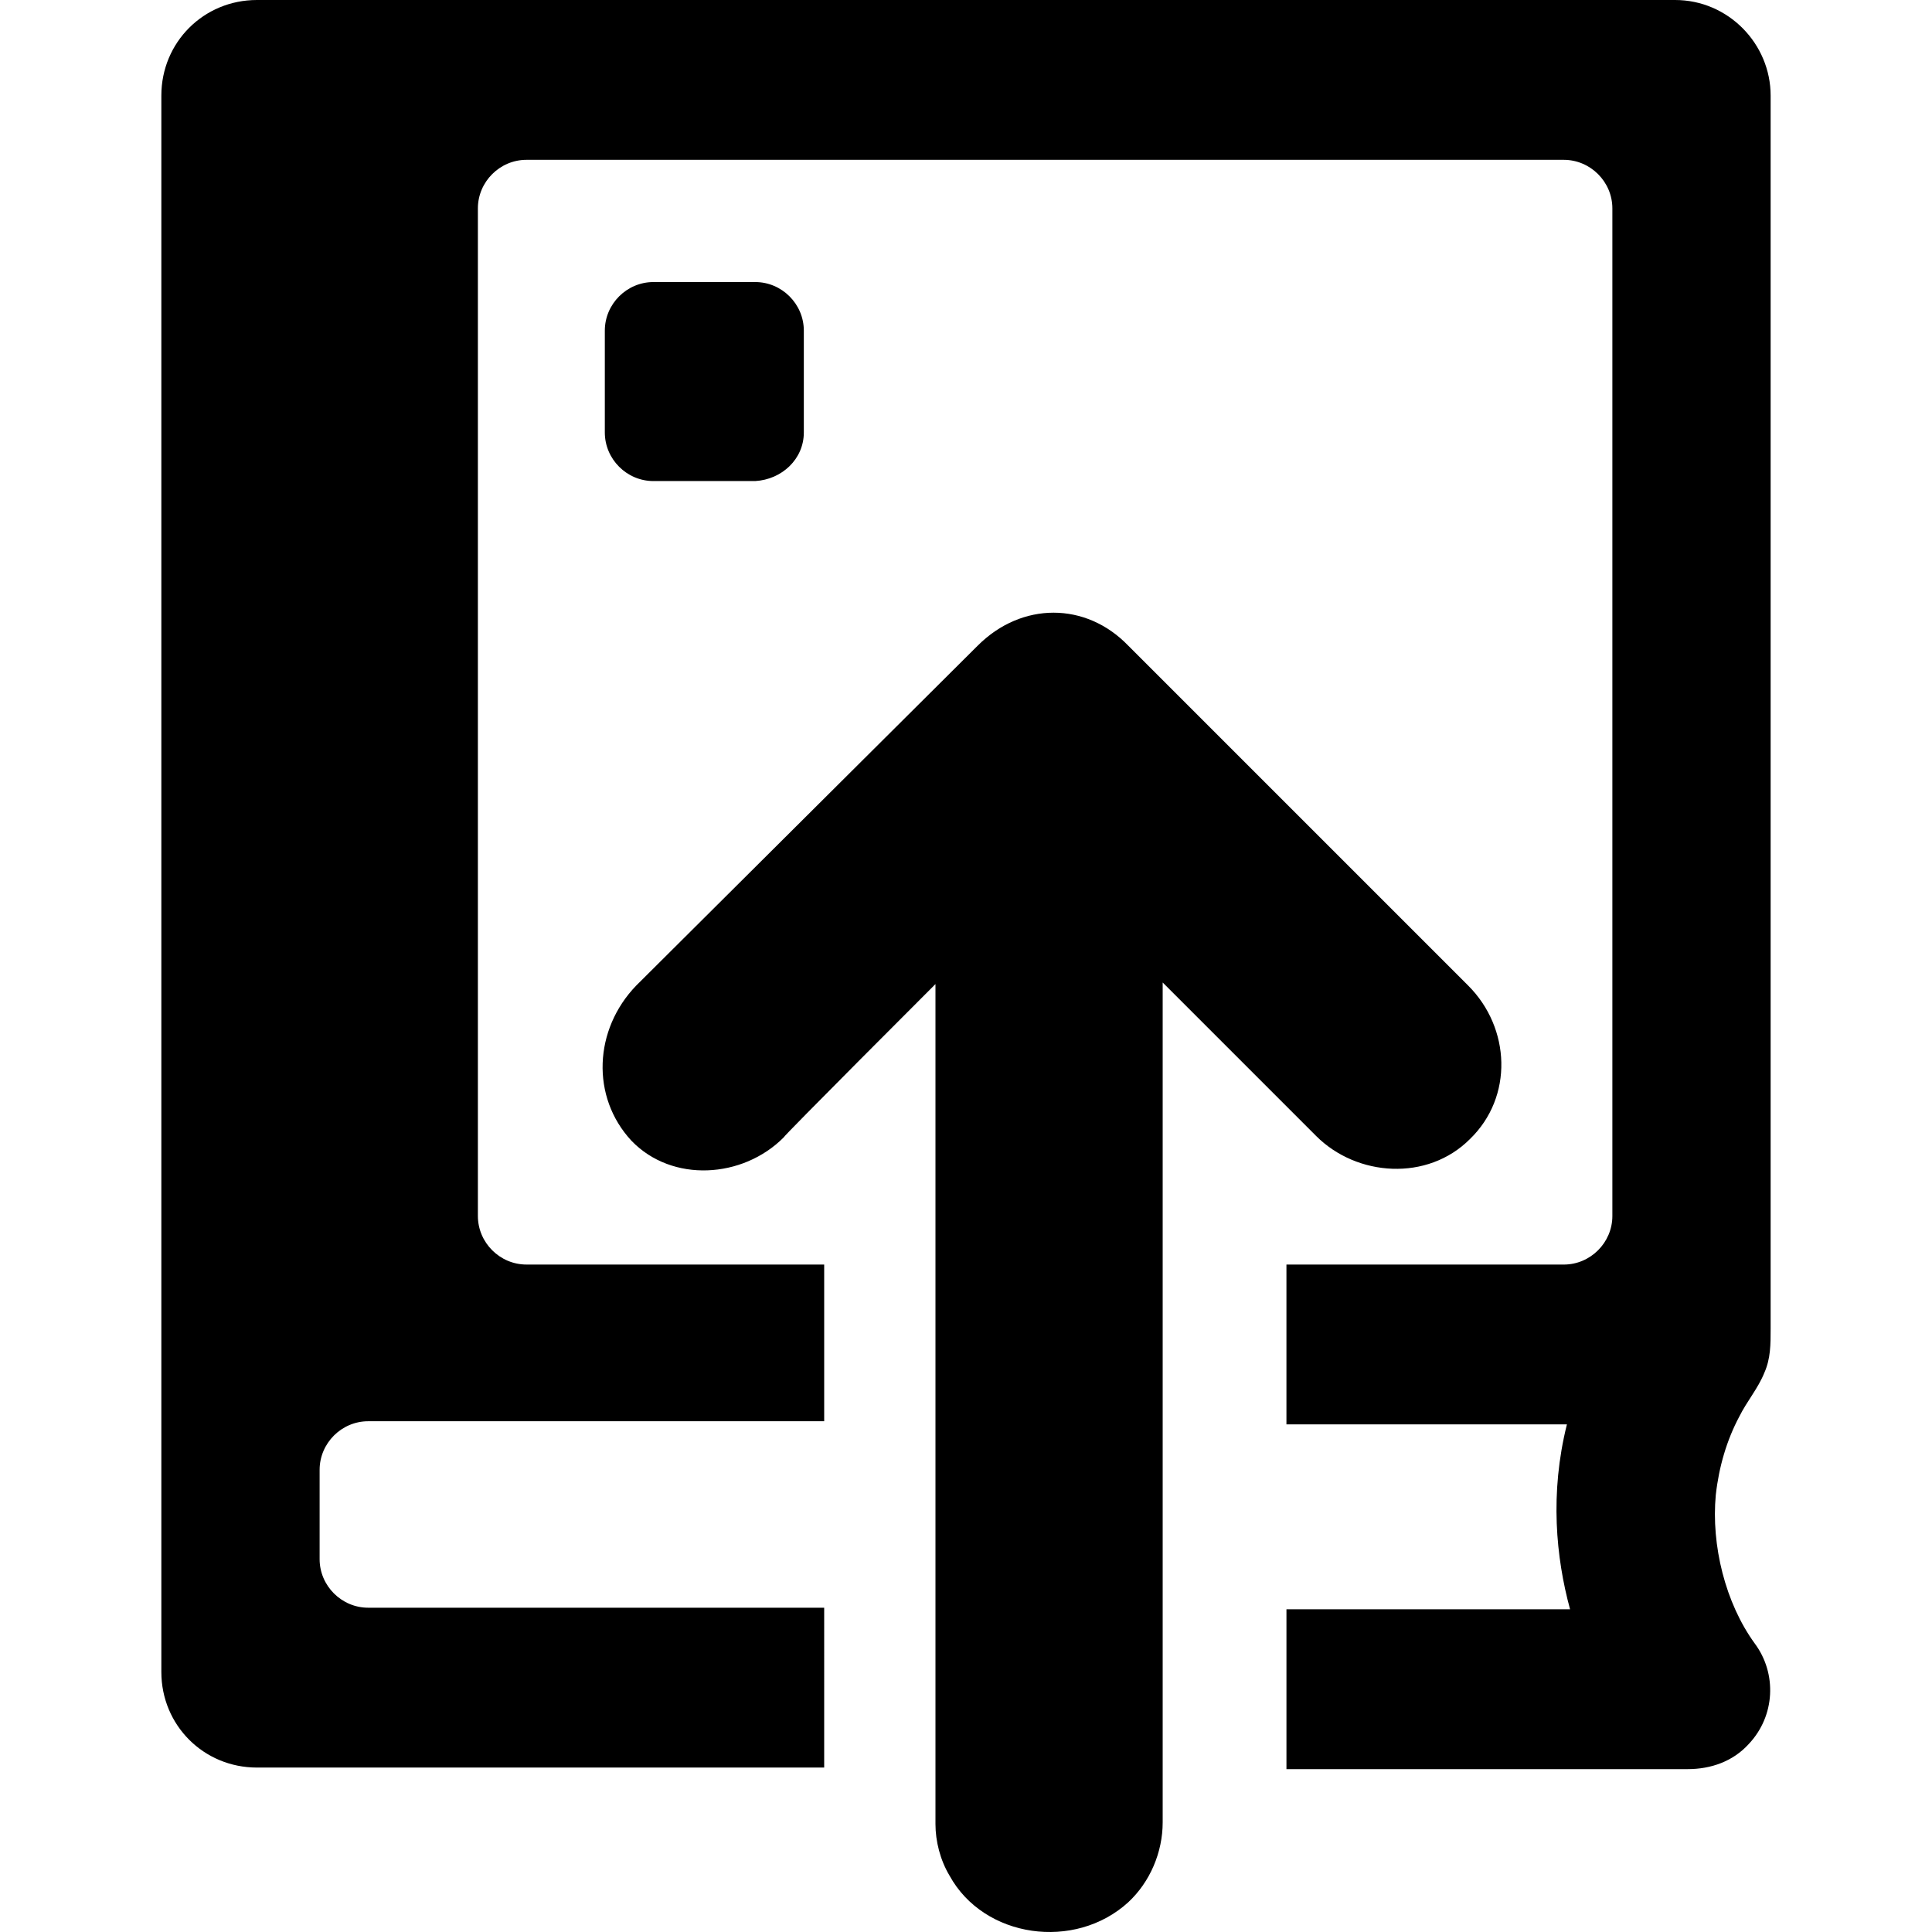
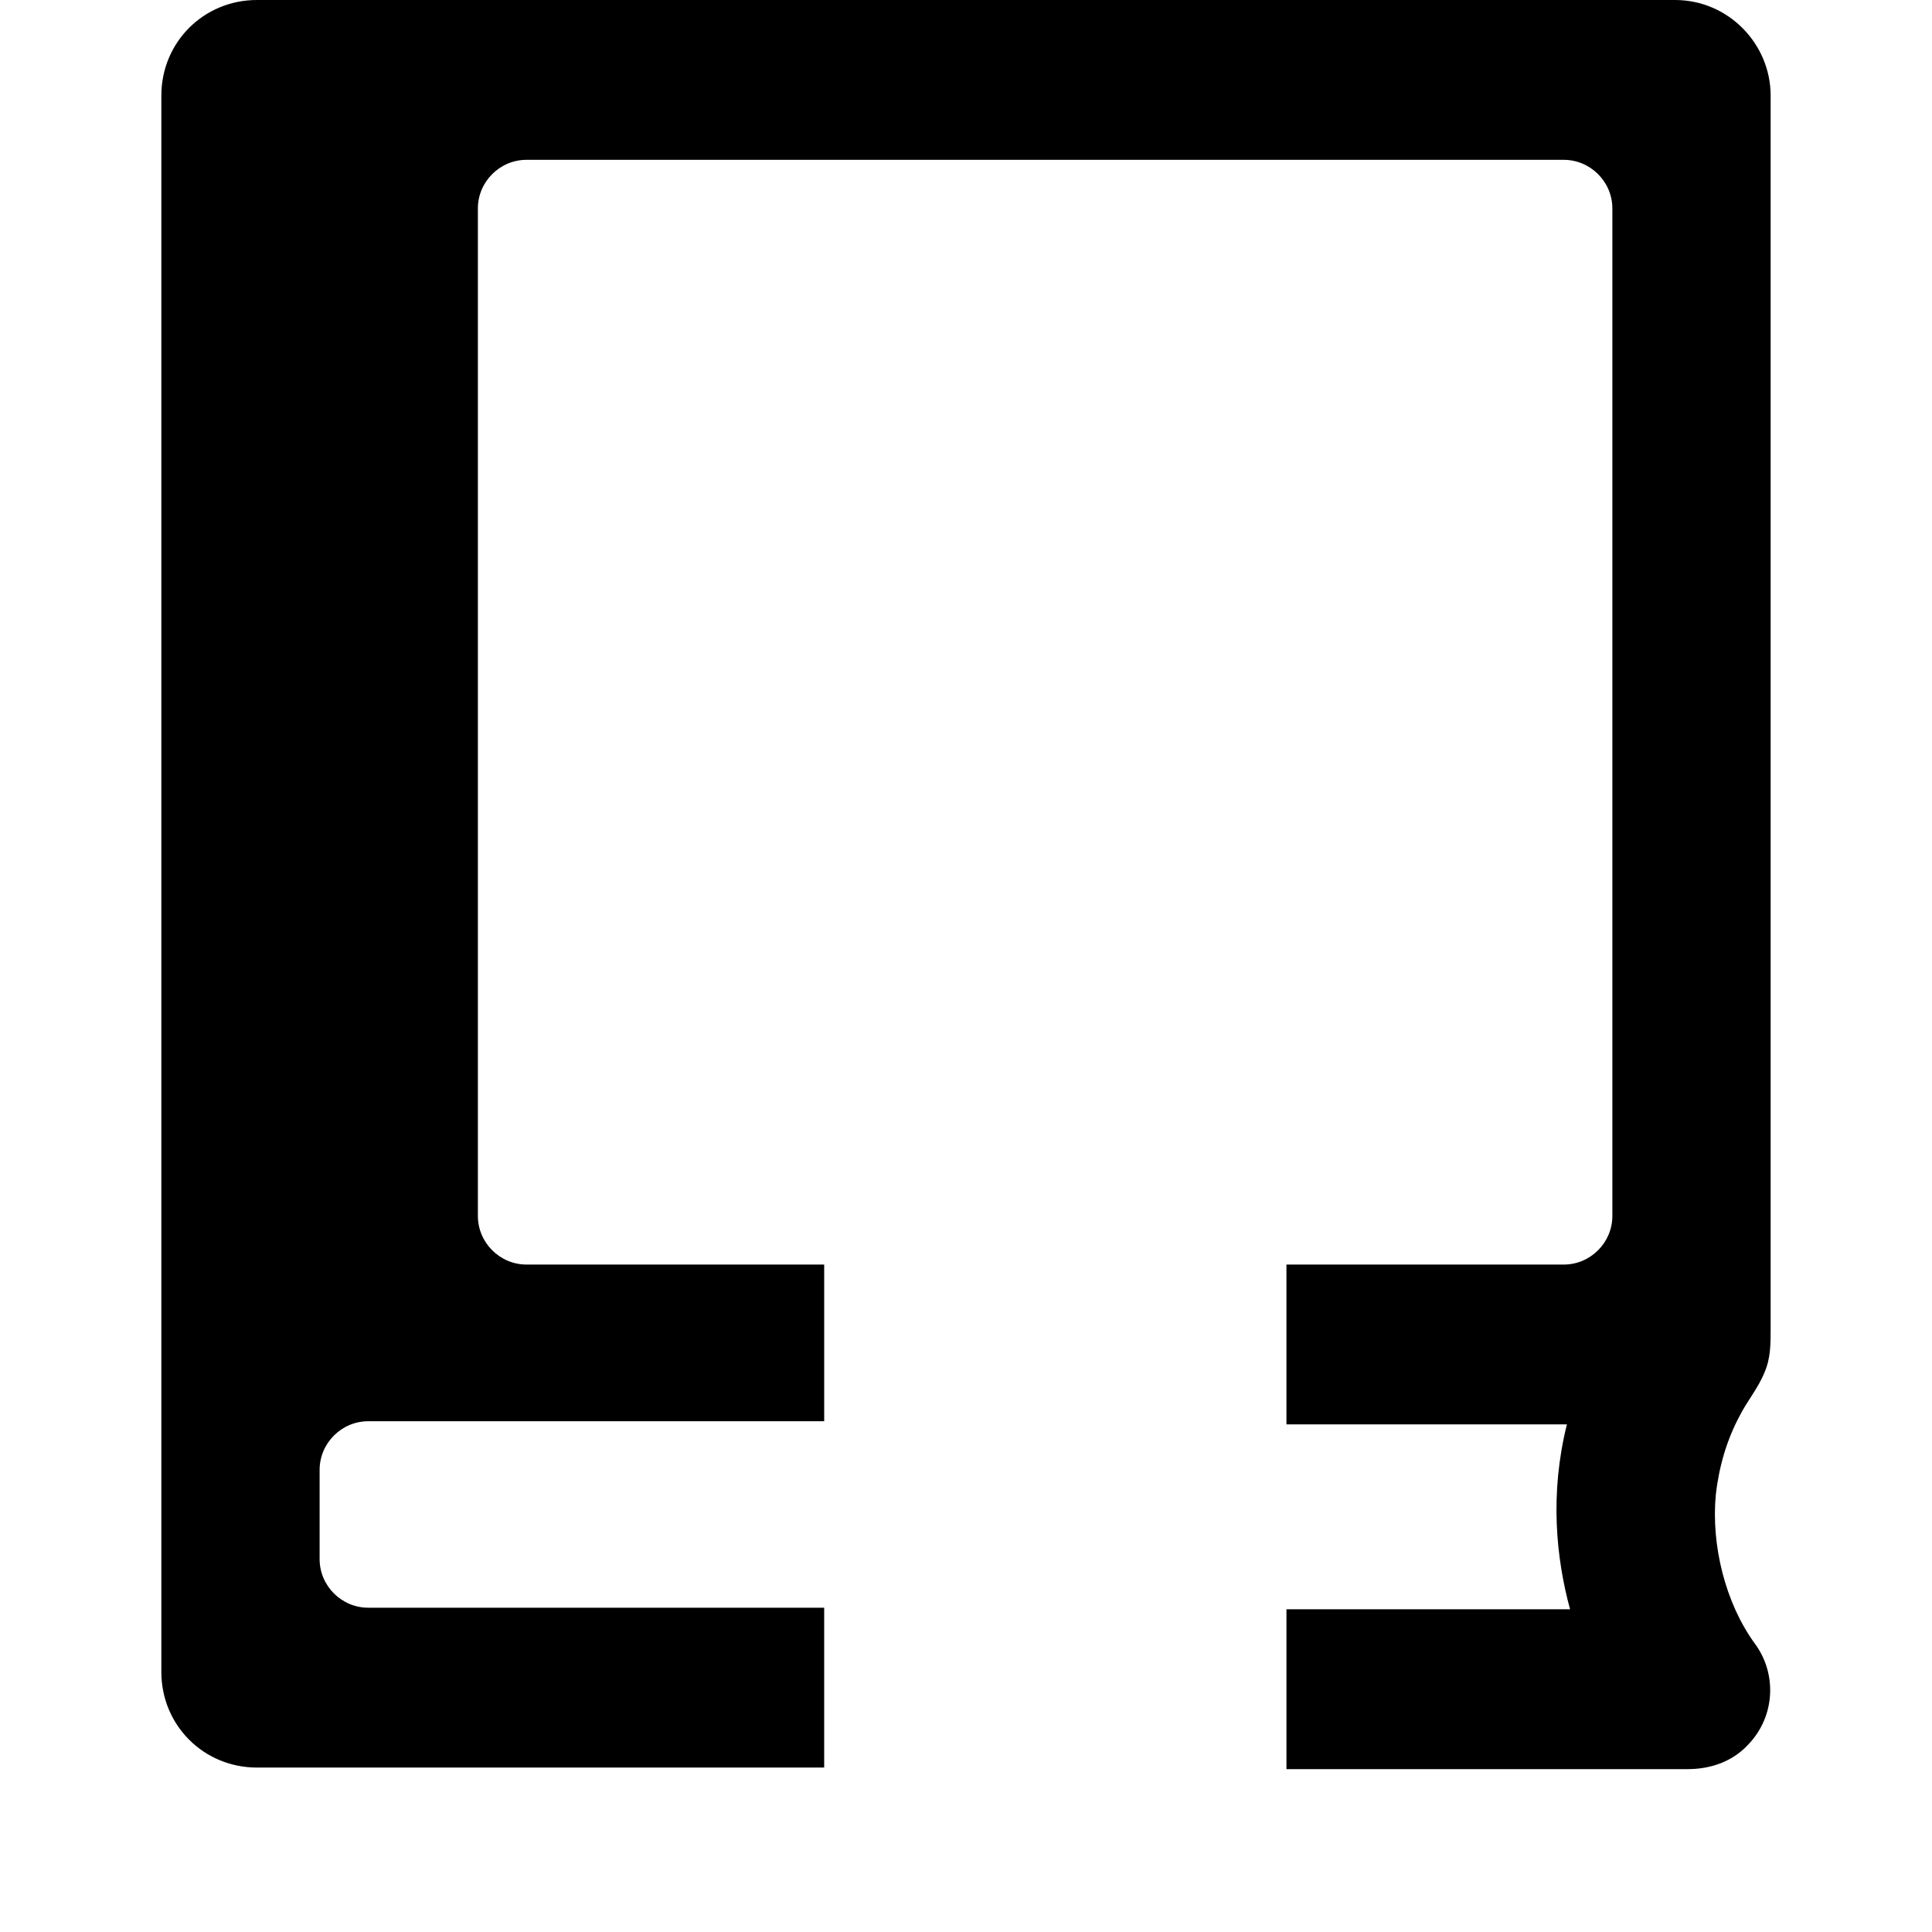
<svg xmlns="http://www.w3.org/2000/svg" fill="#000000" version="1.1" id="Capa_1" width="800px" height="800px" viewBox="0 0 123.295 123.295" xml:space="preserve">
  <g>
-     <path d="M51.298,27.6v-6.5c0-1.7-1.4-3.1-3.1-3.1h-6.5c-1.7,0-3.1,1.4-3.1,3.1v6.5c0,1.7,1.4,3.1,3.1,3.1h6.5   C49.897,30.6,51.298,29.3,51.298,27.6z" />
    <path d="M106.897,0h-90.5c-3.4,0-6.1,2.7-6.1,6.1v79.6v21c0,3.399,2.7,6.101,6.1,6.101h36.2V102.6h-29.1c-1.7,0-3.1-1.399-3.1-3.1   v-5.699c0-1.701,1.4-3.101,3.1-3.101h29.1v-10h-19c-1.7,0-3.1-1.399-3.1-3.101V13.3c0-1.7,1.4-3.1,3.1-3.1h66.2   c1.699,0,3.1,1.4,3.1,3.1V77.6c0,1.701-1.4,3.101-3.1,3.101h-17.7v10.2h17.899c-1.1,4.4-0.699,8.5,0.201,11.8H82.098v10.2h25.601   c1.5,0,2.899-0.5,3.899-1.6c1.7-1.801,1.8-4.5,0.399-6.4c-1.899-2.6-2.799-6.301-2.5-9.5c0.201-1.801,0.701-3.5,1.5-5   c0.5-1,1.201-1.801,1.601-2.801c0.399-0.899,0.399-1.799,0.399-2.799V6.1C112.997,2.8,110.298,0,106.897,0z" />
-     <path d="M40.598,62.9l21.8-21.7c2.801-2.8,6.9-2.8,9.6,0l21.701,21.7c2.699,2.699,2.899,7.1,0.1,9.8c-2.7,2.7-7.2,2.399-9.801-0.2   l-9.799-9.8v53.601c0,1.899-0.801,3.799-2.201,5.1c-3.399,3.1-9.199,2.3-11.399-1.7c-0.6-1-0.9-2.2-0.9-3.3v-53.6   c0,0-9.7,9.699-9.7,9.799c-2.6,2.601-7.1,2.9-9.7,0.201C37.698,70,37.897,65.7,40.598,62.9z" />
  </g>
</svg>